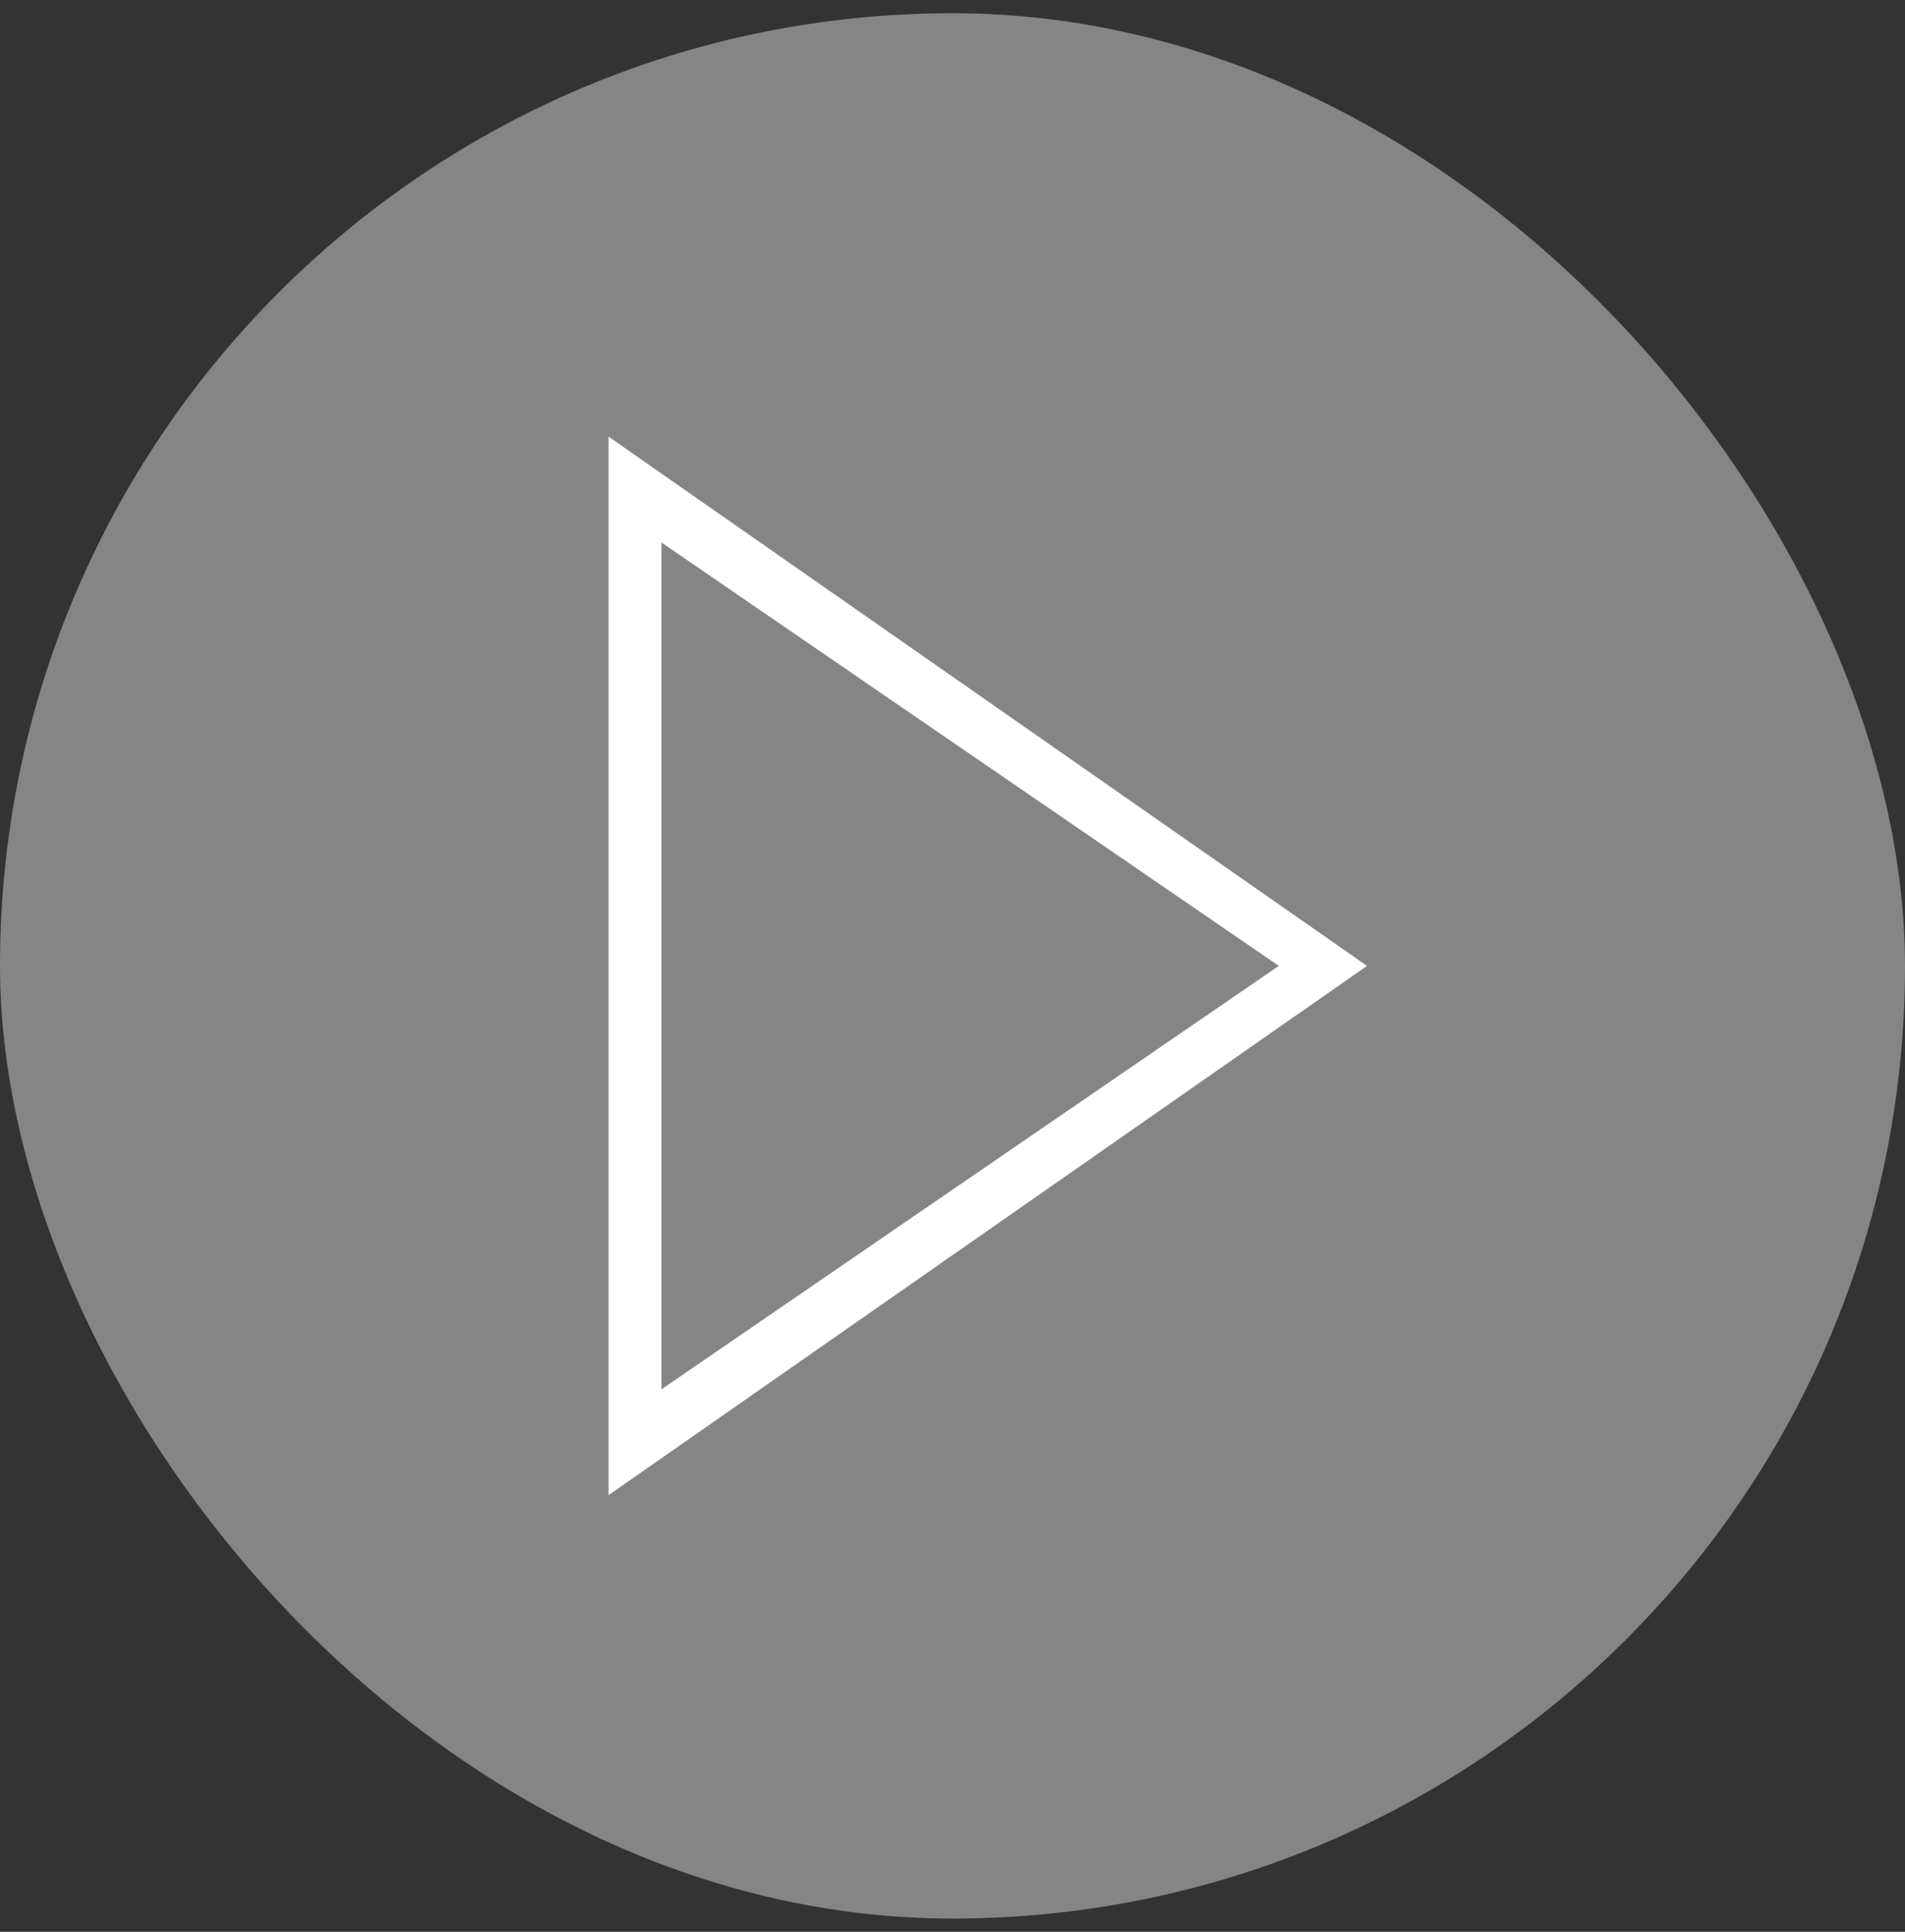
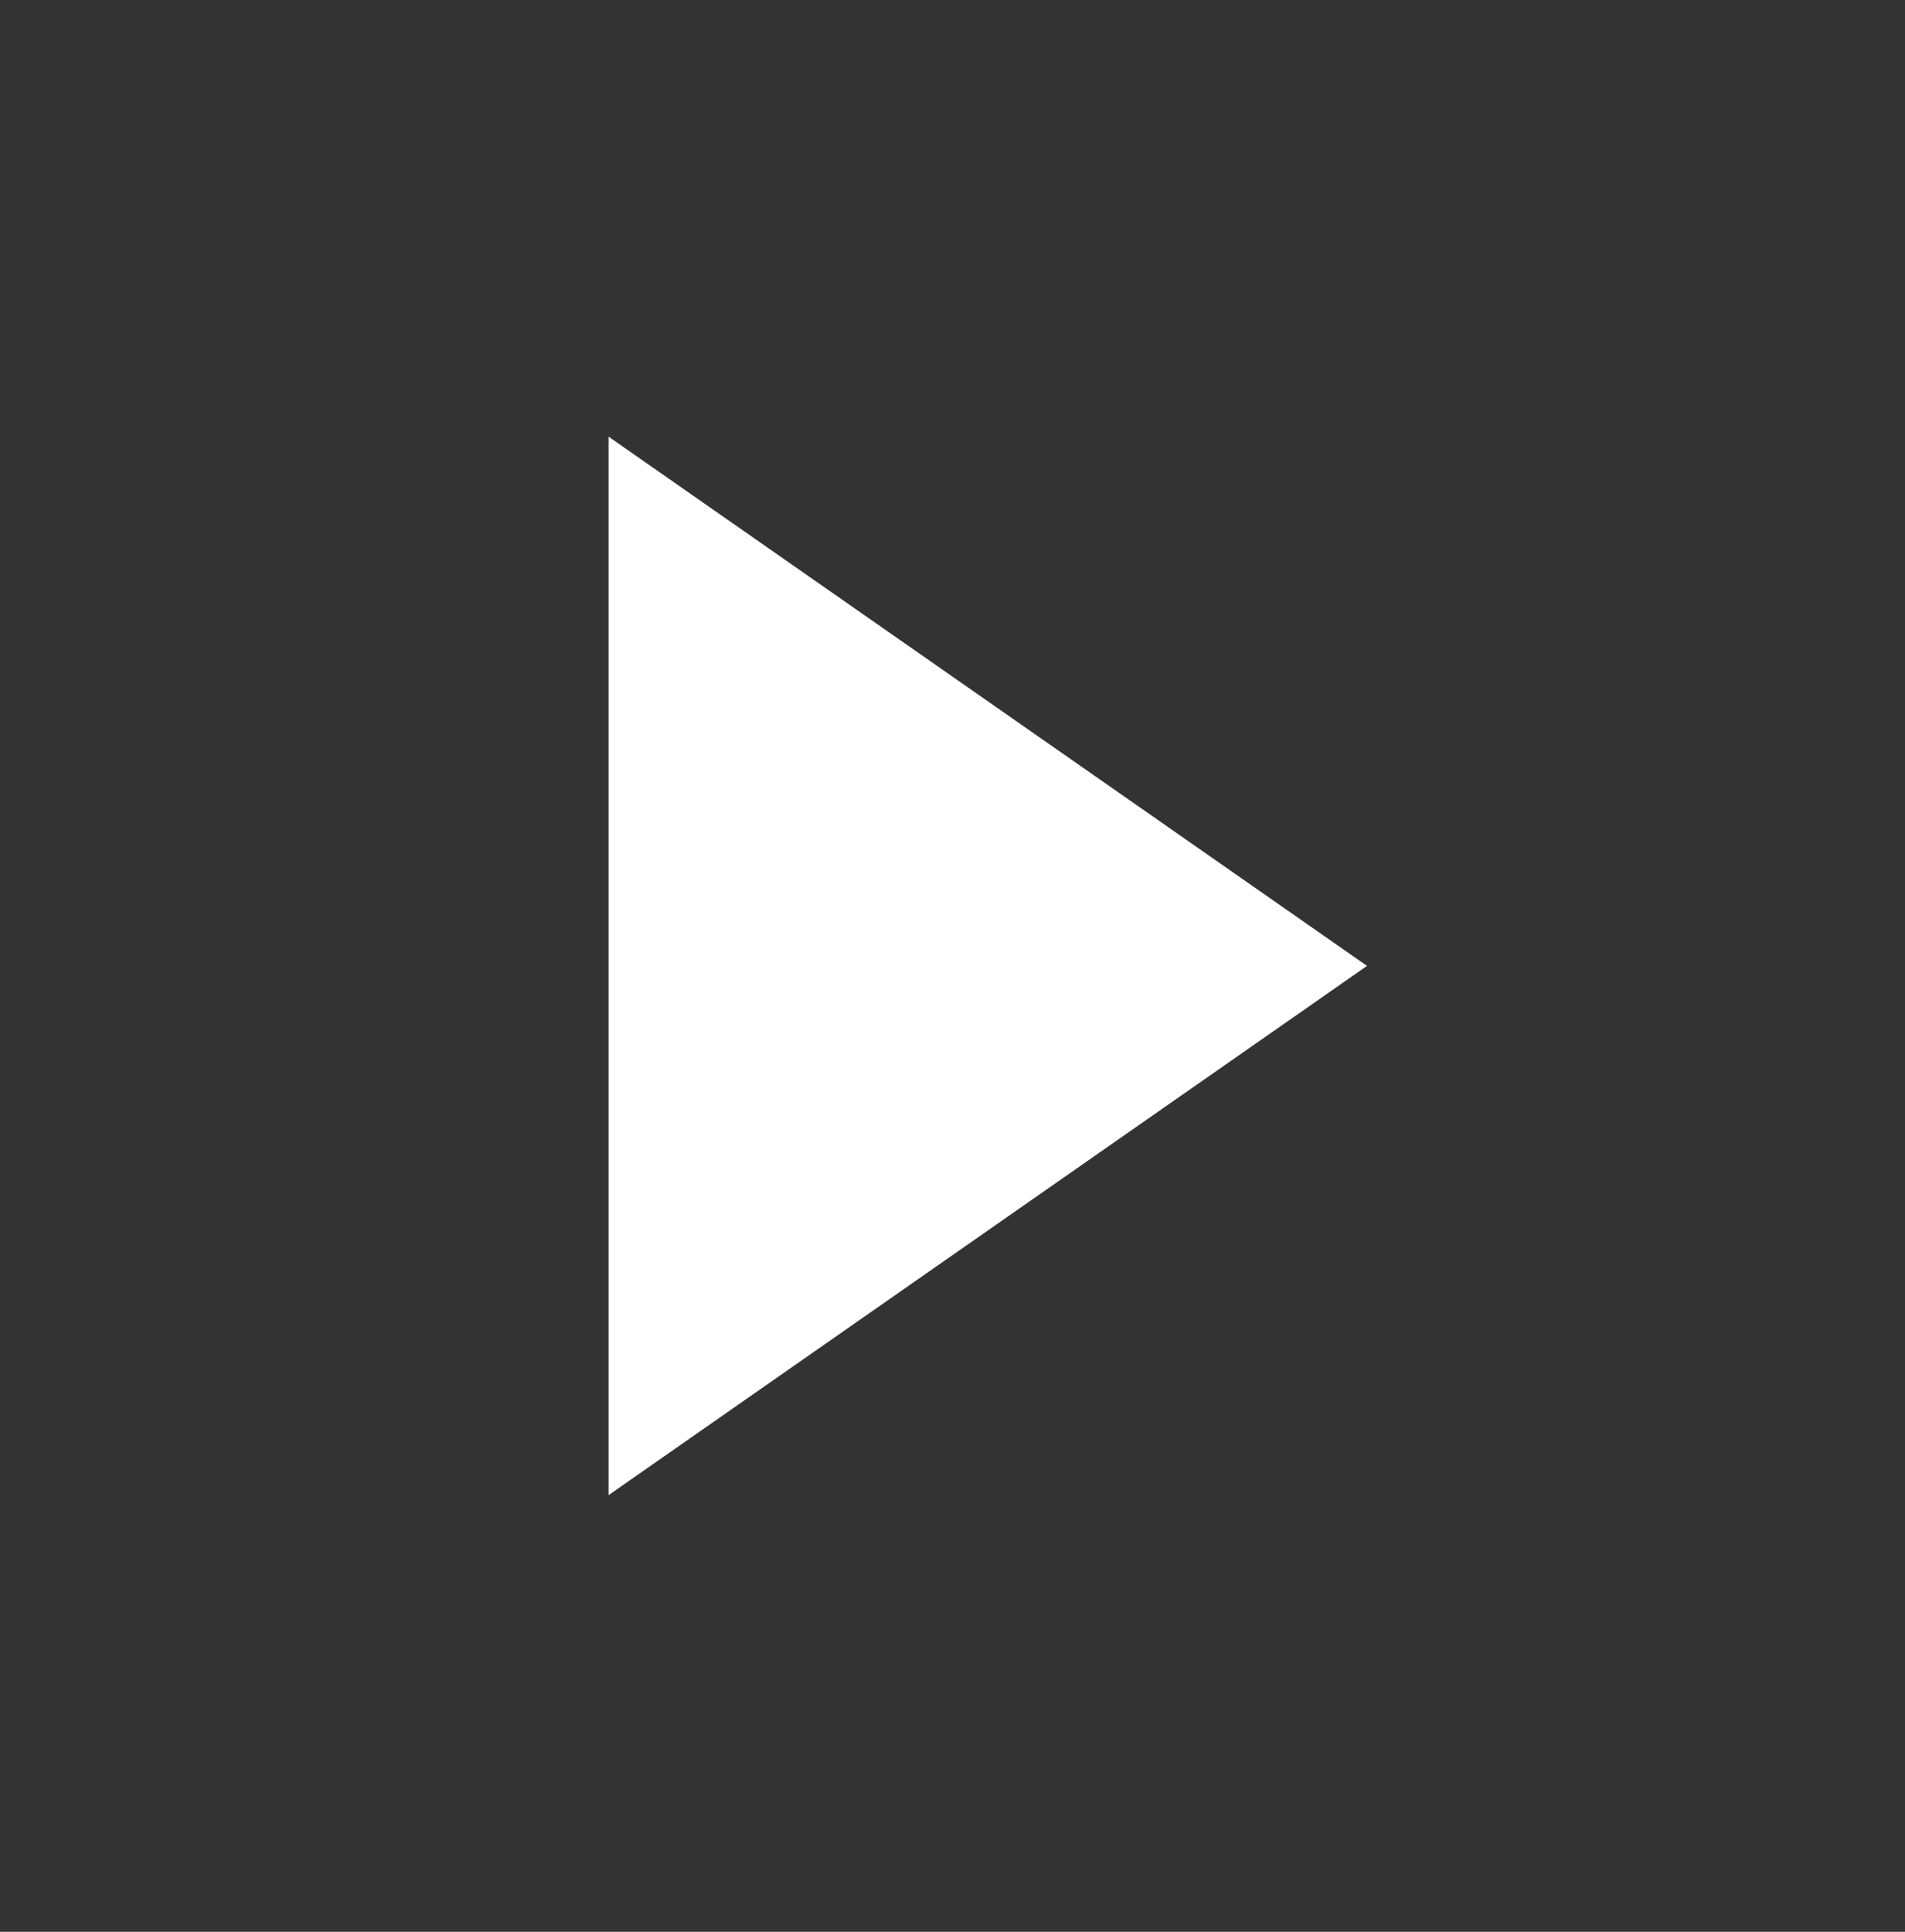
<svg xmlns="http://www.w3.org/2000/svg" width="72" height="73" viewBox="0 0 72 73" fill="none">
  <rect x="0" y="0" width="72" height="73" fill="#333333" stroke="none" />
-   <rect y="0.5" width="72" height="72" rx="36" fill="white" fill-opacity="0.4" />
-   <path fill-rule="evenodd" clip-rule="evenodd" d="M23 16.5L51.667 36.5L23 56.5V16.5ZM25 20.5V52.5L48.333 36.5L25 20.5Z" fill="white" />
+   <path fill-rule="evenodd" clip-rule="evenodd" d="M23 16.5L51.667 36.5L23 56.5V16.5ZM25 20.5L48.333 36.5L25 20.5Z" fill="white" />
</svg>